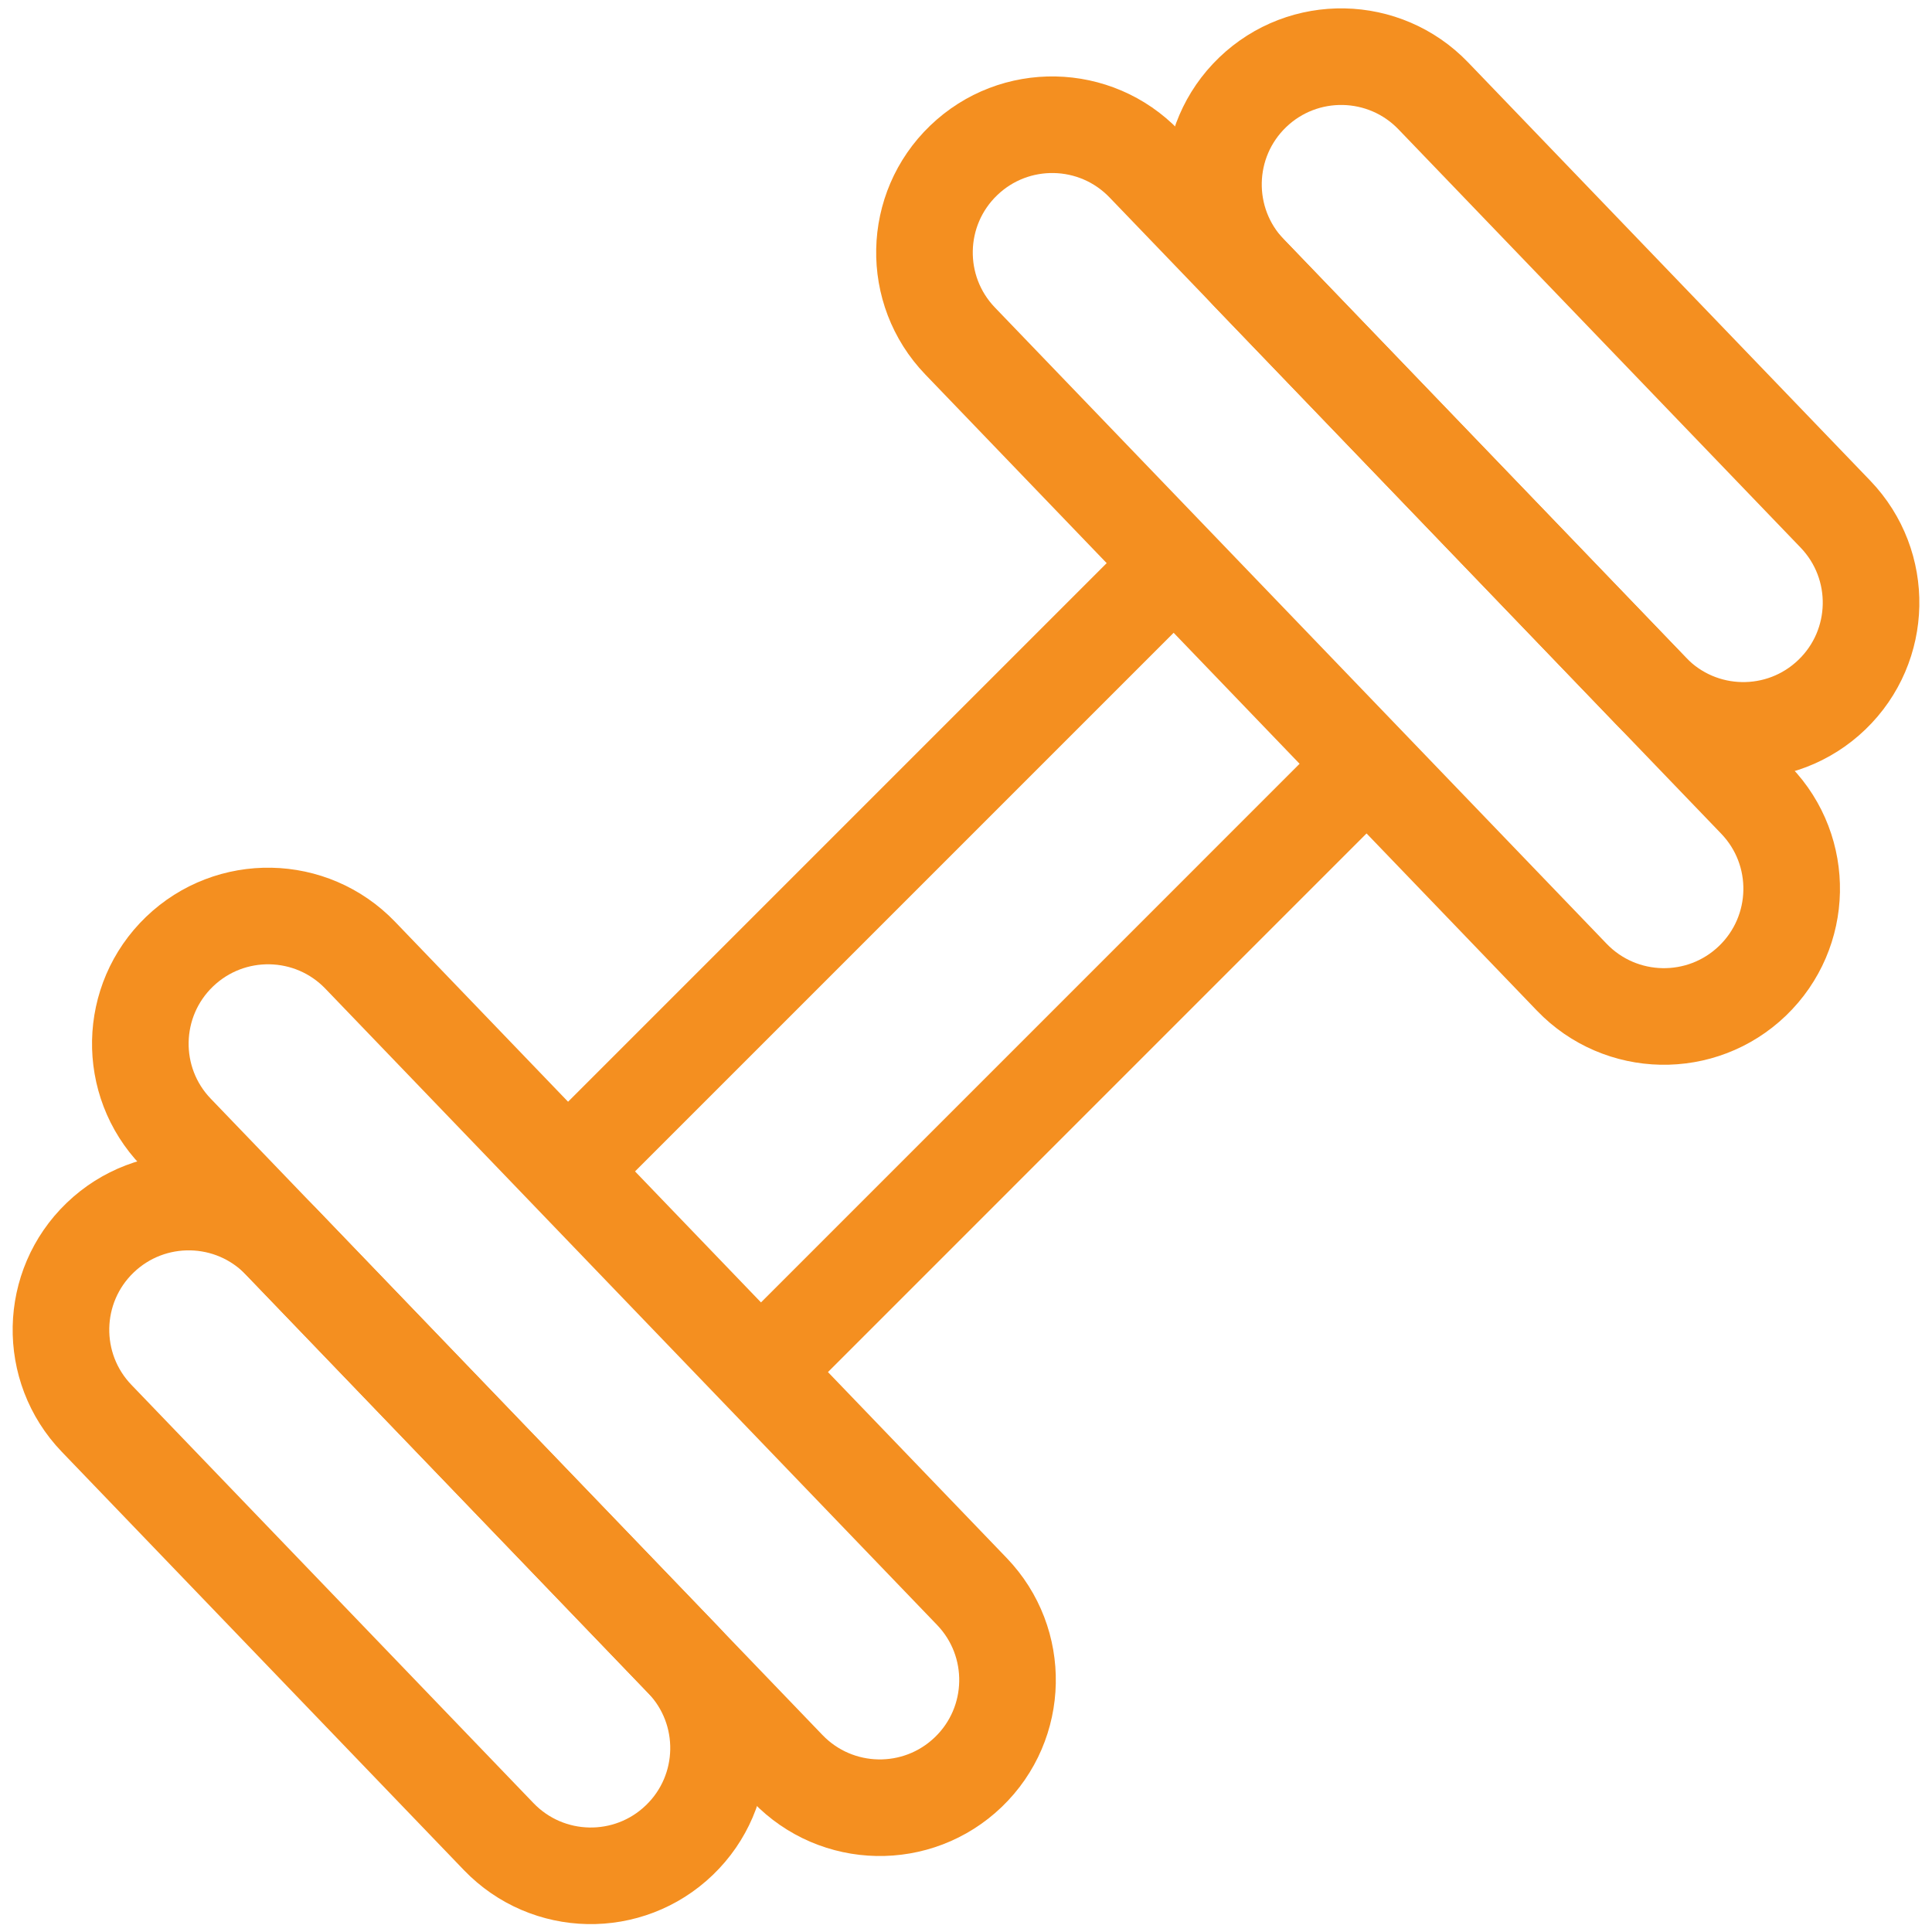
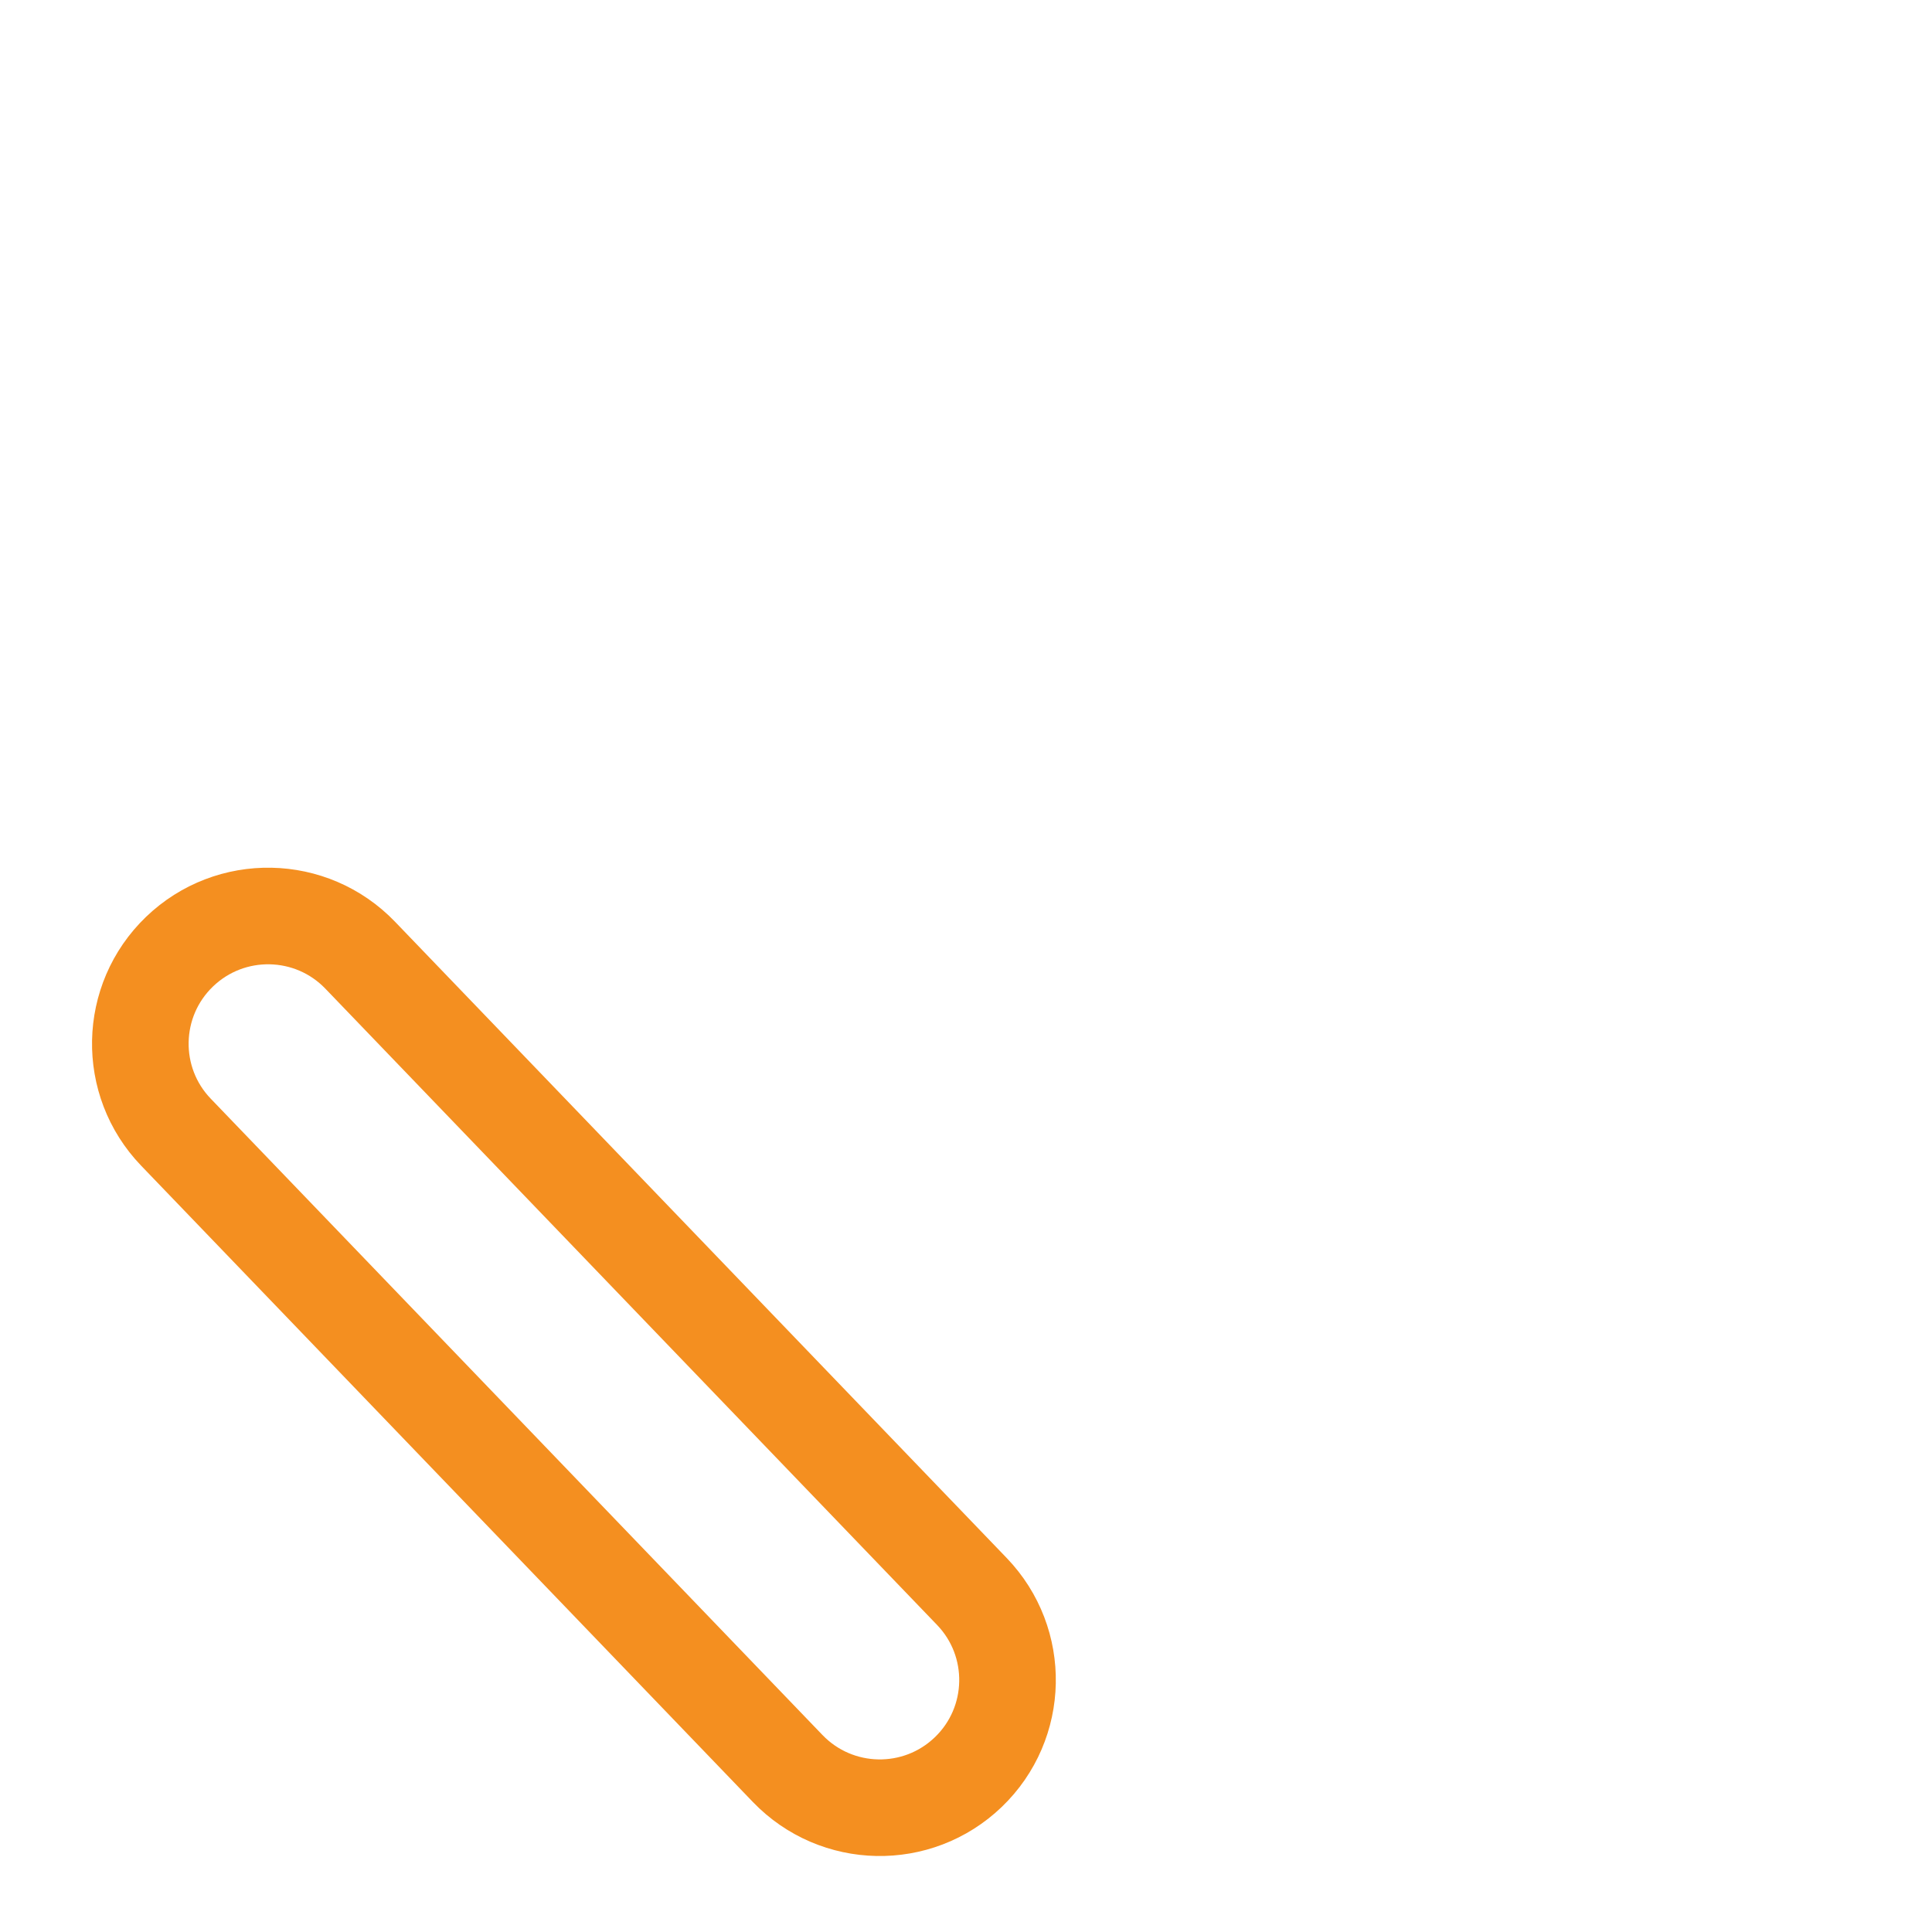
<svg xmlns="http://www.w3.org/2000/svg" width="40" height="40" viewBox="0 0 40 40" fill="none">
  <g clip-path="url(#clip0_123_12409)">
    <path d="M16.308 36.615L3.644 23.442C2.631 22.39 2.664 20.715 3.717 19.703C4.77 18.691 6.444 18.723 7.457 19.776L20.121 32.949C21.134 34.002 21.101 35.677 20.048 36.689C18.995 37.701 17.321 37.668 16.308 36.615Z" stroke="#F48F20" stroke-width="2" stroke-miterlimit="10" />
-     <path d="M10.325 38.025L2 29.365C0.988 28.312 1.021 26.638 2.073 25.626C3.127 24.613 4.801 24.646 5.813 25.699L14.138 34.358C15.151 35.411 15.118 37.086 14.065 38.098C13.012 39.111 11.338 39.078 10.325 38.025ZM23.692 3.394L36.356 16.567C37.369 17.62 37.336 19.294 36.283 20.307C35.23 21.319 33.556 21.286 32.543 20.233L19.878 7.06C18.866 6.007 18.899 4.333 19.952 3.321C21.005 2.308 22.679 2.341 23.692 3.394Z" stroke="#F48F20" stroke-width="2" stroke-miterlimit="10" />
-     <path d="M11.747 24.239L24.313 11.673M28.307 15.827L15.779 28.356M29.675 1.985L38 10.644C39.012 11.697 38.98 13.371 37.926 14.384C36.873 15.396 35.199 15.363 34.187 14.31L25.862 5.651C24.849 4.598 24.882 2.924 25.935 1.911C26.988 0.899 28.663 0.932 29.675 1.985Z" stroke="#F48F20" stroke-width="2" stroke-miterlimit="10" />
  </g>
  <defs>
    <clipPath id="clip0_123_12409">
      <rect width="40" height="40" fill="white" transform="translate(0 0.005)" />
    </clipPath>
  </defs>
</svg>